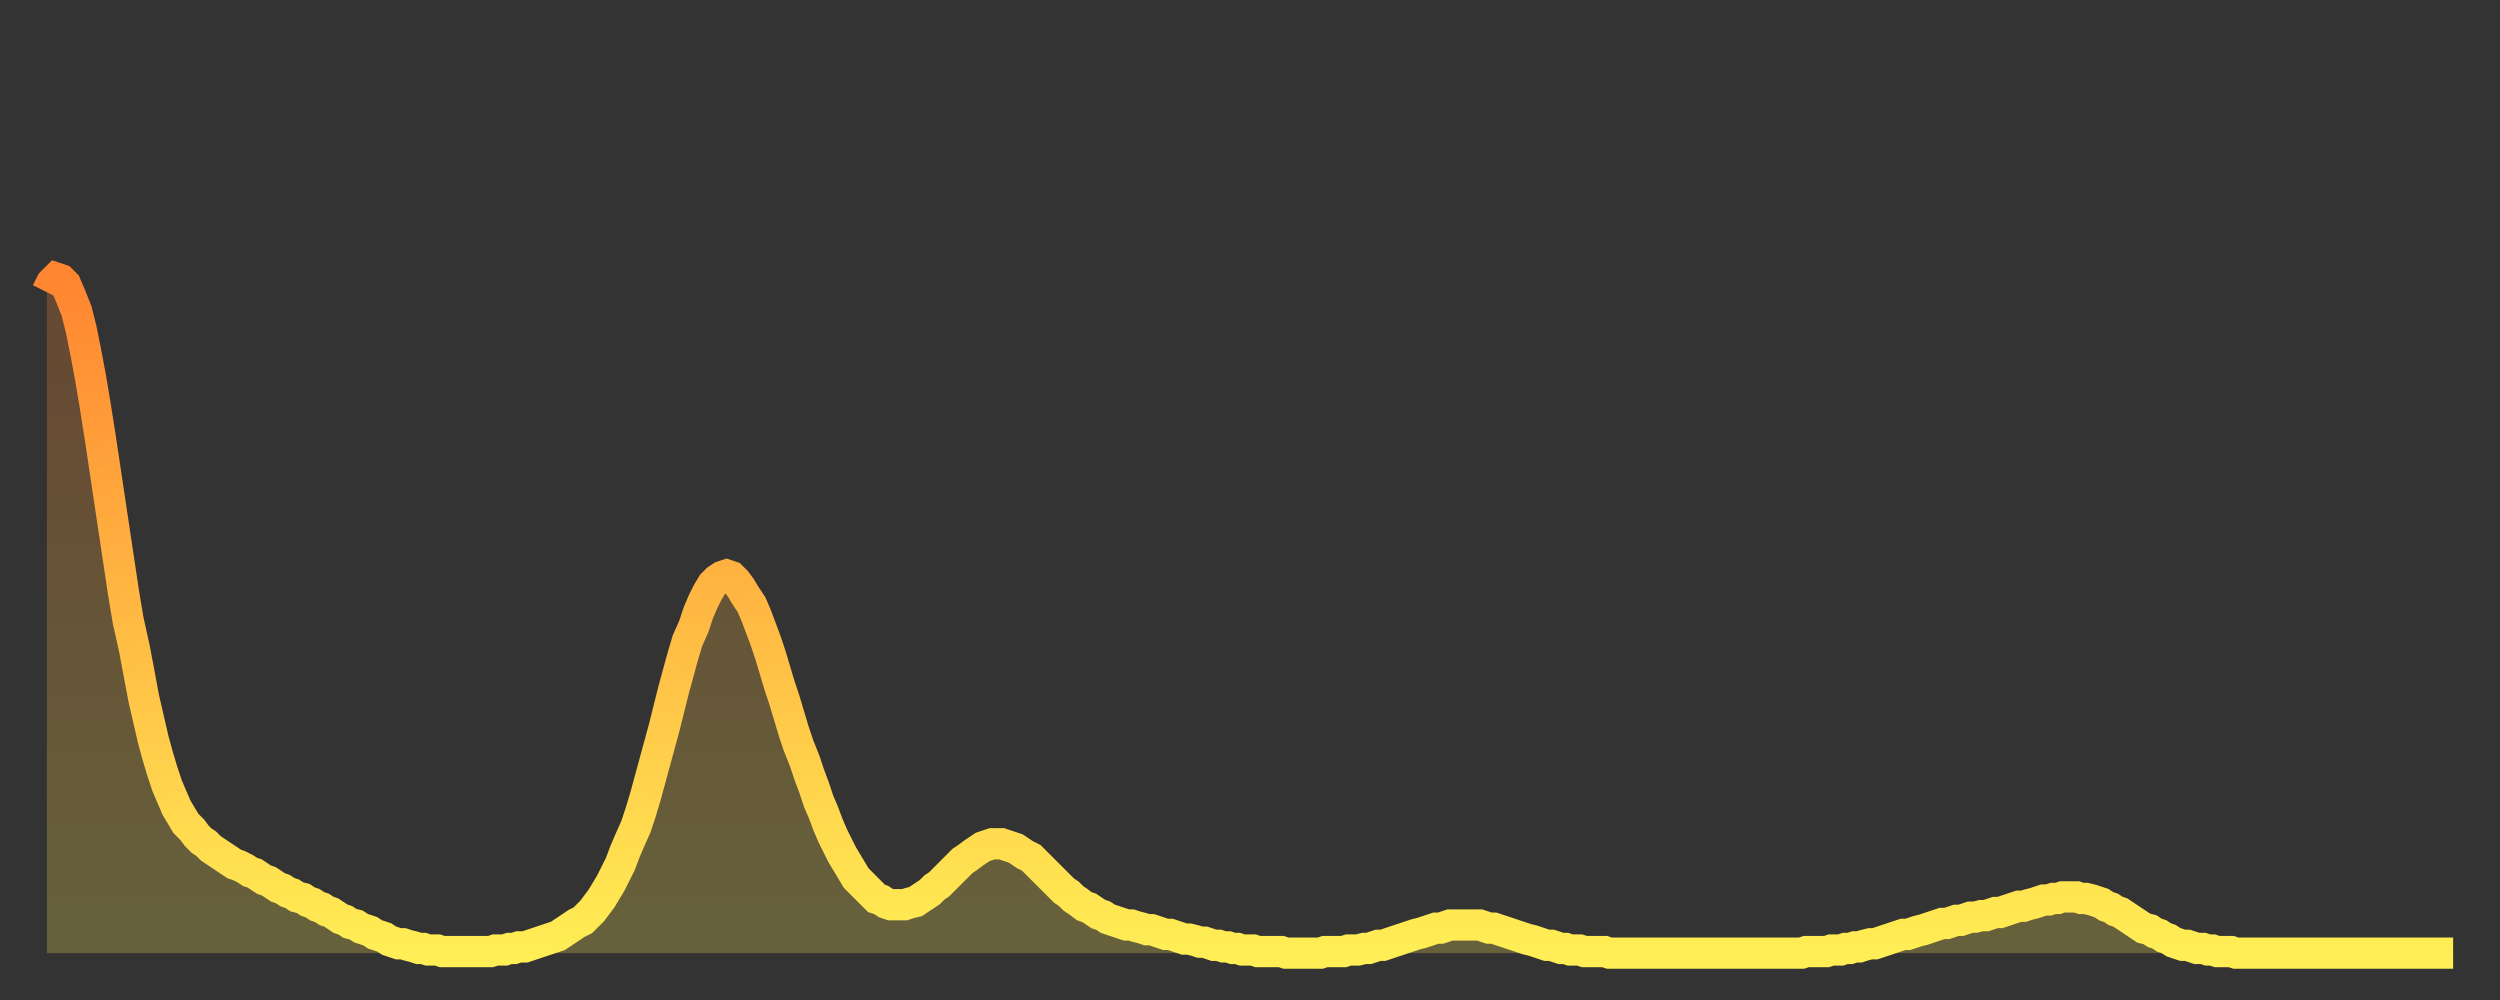
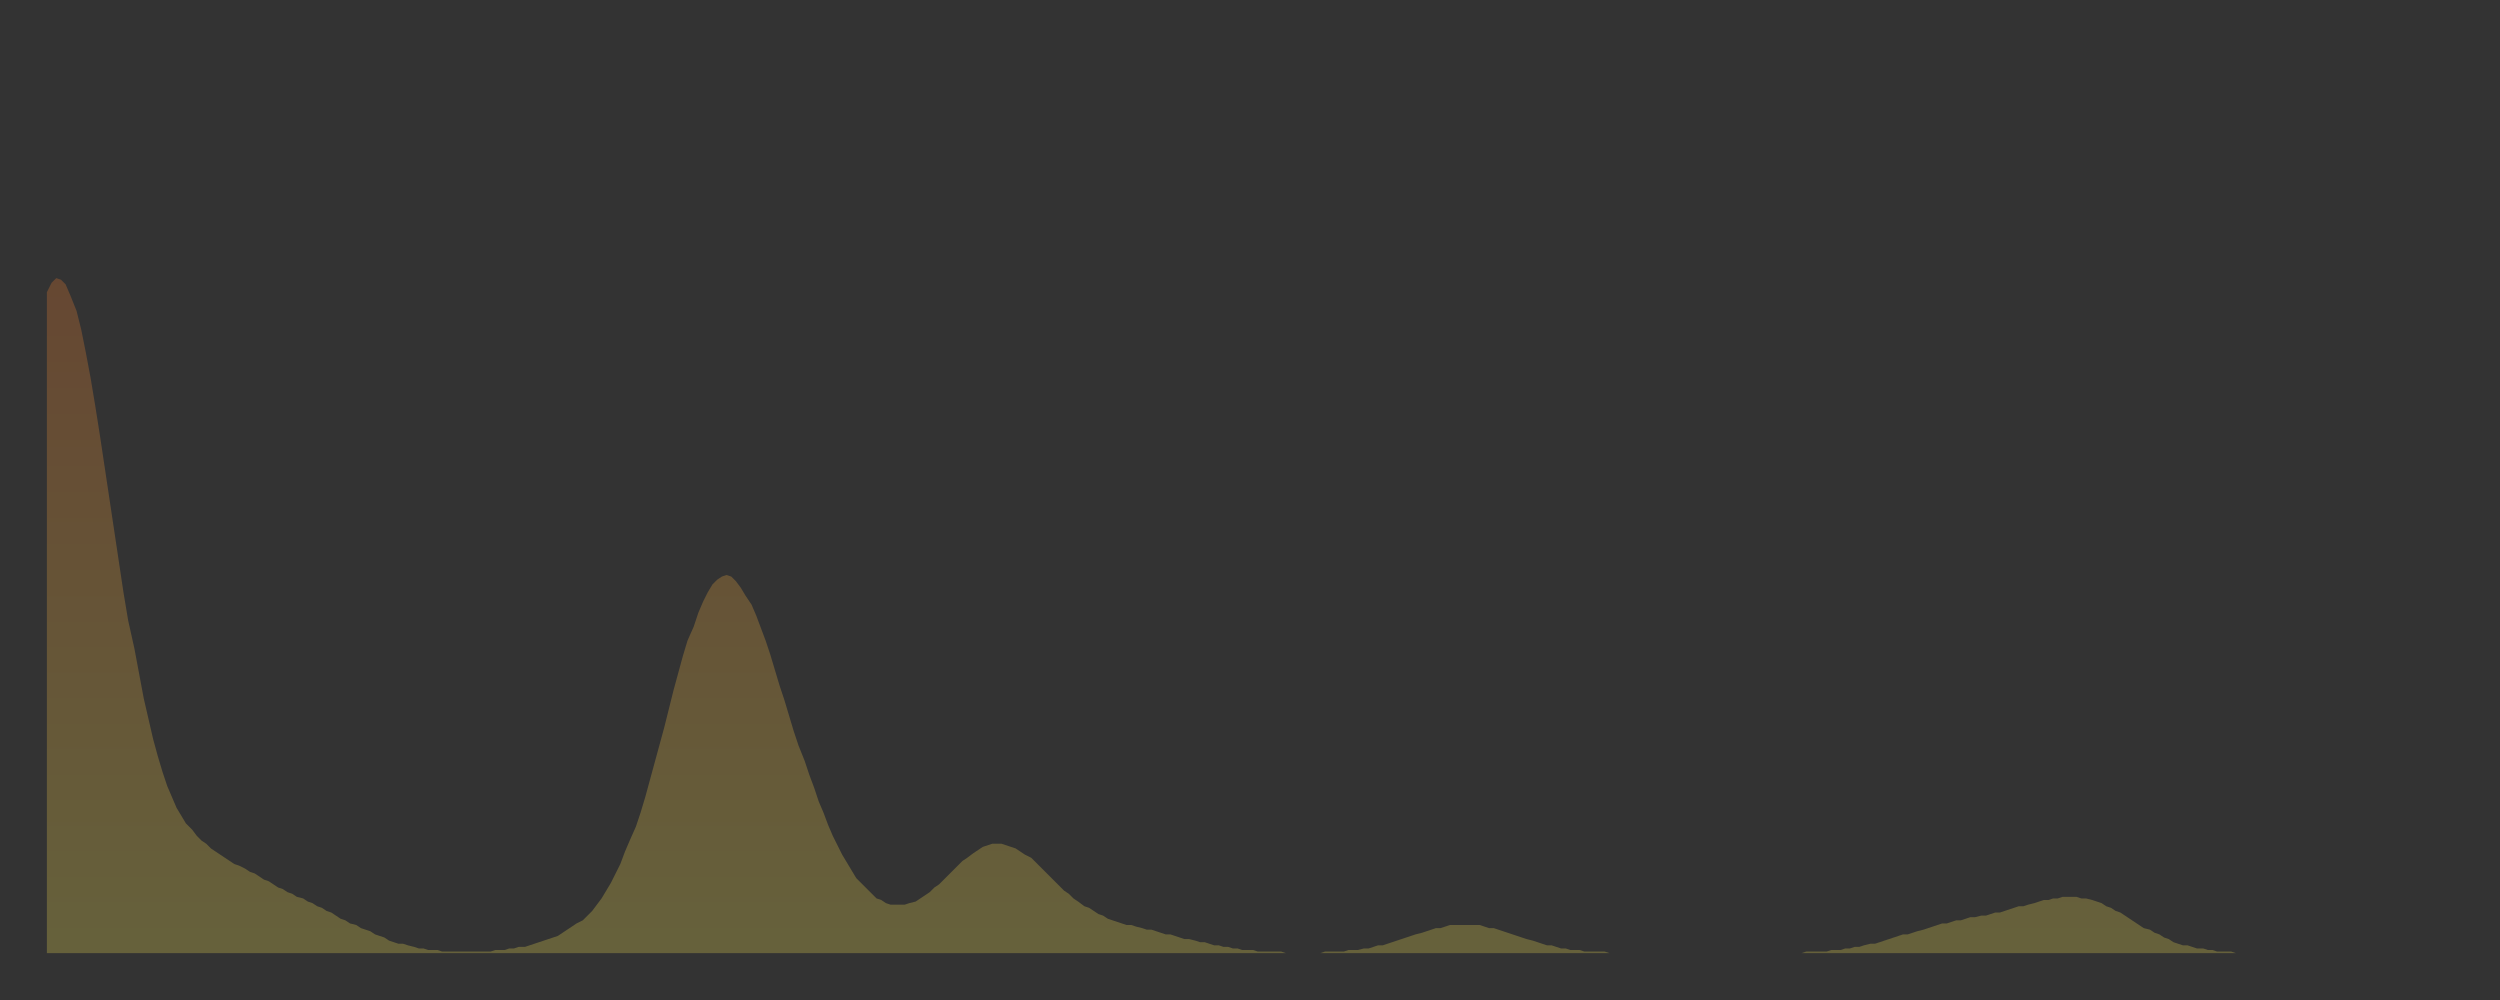
<svg xmlns="http://www.w3.org/2000/svg" baseProfile="full" height="64" version="1.1" width="160">
  <rect width="100%" height="100%" fill="#333333" stroke="none" />
  <defs>
    <linearGradient id="id433070" x1="0" x2="0" y1="0" y2="1">
      <stop offset="0%" stop-color="#ff8531" />
      <stop offset="50%" stop-color="#ffb943" />
      <stop offset="100%" stop-color="#ffee55" />
    </linearGradient>
  </defs>
  <g transform="translate(3,3)">
    <g>
-       <path d="M 0.0 15.7 L 0.3 15.1 0.6 14.8 0.9 14.9 1.2 15.2 1.5 15.9 1.9 16.9 2.2 18.1 2.5 19.6 2.8 21.2 3.1 23.0 3.4 24.9 3.7 26.9 4.0 28.9 4.3 30.9 4.6 32.9 4.9 34.9 5.2 36.7 5.6 38.5 5.9 40.1 6.2 41.7 6.5 43.0 6.8 44.3 7.1 45.4 7.4 46.4 7.7 47.3 8.0 48.0 8.3 48.7 8.6 49.2 8.9 49.7 9.3 50.1 9.6 50.5 9.9 50.8 10.2 51.0 10.5 51.3 10.8 51.5 11.1 51.7 11.4 51.9 11.7 52.1 12.0 52.3 12.3 52.4 12.7 52.6 13.0 52.8 13.3 52.9 13.6 53.1 13.9 53.3 14.2 53.4 14.5 53.6 14.8 53.8 15.1 53.9 15.4 54.1 15.7 54.2 16.0 54.4 16.4 54.5 16.7 54.7 17.0 54.8 17.3 55.0 17.6 55.1 17.9 55.3 18.2 55.4 18.5 55.6 18.8 55.8 19.1 55.9 19.4 56.1 19.8 56.2 20.1 56.4 20.4 56.5 20.7 56.6 21.0 56.8 21.3 56.9 21.6 57.0 21.9 57.2 22.2 57.3 22.5 57.4 22.8 57.4 23.1 57.5 23.5 57.6 23.8 57.7 24.1 57.7 24.4 57.8 24.7 57.8 25.0 57.8 25.3 57.9 25.6 57.9 25.9 57.9 26.2 57.9 26.5 57.9 26.8 57.9 27.2 57.9 27.5 57.9 27.8 57.9 28.1 57.9 28.4 57.9 28.7 57.8 29.0 57.8 29.3 57.8 29.6 57.7 29.9 57.7 30.2 57.6 30.6 57.6 30.9 57.5 31.2 57.4 31.5 57.3 31.8 57.2 32.1 57.1 32.4 57.0 32.7 56.9 33.0 56.7 33.3 56.5 33.6 56.3 33.9 56.1 34.3 55.9 34.6 55.6 34.9 55.3 35.2 54.9 35.5 54.5 35.8 54.0 36.1 53.5 36.4 52.9 36.7 52.3 37.0 51.5 37.3 50.8 37.7 49.9 38.0 49.0 38.3 48.0 38.6 46.9 38.9 45.8 39.2 44.7 39.5 43.6 39.8 42.4 40.1 41.2 40.4 40.1 40.7 39.0 41.0 38.0 41.4 37.1 41.7 36.2 42.0 35.5 42.3 34.9 42.6 34.4 42.9 34.1 43.2 33.9 43.5 33.8 43.8 33.9 44.1 34.2 44.4 34.6 44.7 35.1 45.1 35.7 45.4 36.4 45.7 37.2 46.0 38.0 46.3 38.9 46.6 39.9 46.9 40.9 47.2 41.8 47.5 42.8 47.8 43.8 48.1 44.7 48.5 45.7 48.8 46.6 49.1 47.4 49.4 48.3 49.7 49.0 50.0 49.8 50.3 50.5 50.6 51.1 50.9 51.7 51.2 52.2 51.5 52.7 51.8 53.2 52.2 53.6 52.5 53.9 52.8 54.2 53.1 54.5 53.4 54.6 53.7 54.8 54.0 54.9 54.3 54.9 54.6 54.9 54.9 54.9 55.2 54.8 55.6 54.7 55.9 54.5 56.2 54.3 56.5 54.1 56.8 53.8 57.1 53.6 57.4 53.3 57.7 53.0 58.0 52.7 58.3 52.4 58.6 52.1 58.9 51.9 59.3 51.6 59.6 51.4 59.9 51.2 60.2 51.1 60.5 51.0 60.8 51.0 61.1 51.0 61.4 51.1 61.7 51.2 62.0 51.3 62.3 51.5 62.6 51.7 63.0 51.9 63.3 52.2 63.6 52.5 63.9 52.8 64.2 53.1 64.5 53.4 64.8 53.7 65.1 54.0 65.4 54.2 65.7 54.5 66.0 54.7 66.4 55.0 66.7 55.1 67.0 55.3 67.3 55.5 67.6 55.6 67.9 55.8 68.2 55.9 68.5 56.0 68.8 56.1 69.1 56.2 69.4 56.2 69.7 56.3 70.1 56.4 70.4 56.5 70.7 56.5 71.0 56.6 71.3 56.7 71.6 56.8 71.9 56.8 72.2 56.9 72.5 57.0 72.8 57.1 73.1 57.1 73.5 57.2 73.8 57.3 74.1 57.3 74.4 57.4 74.7 57.5 75.0 57.5 75.3 57.6 75.6 57.6 75.9 57.7 76.2 57.7 76.5 57.8 76.8 57.8 77.2 57.8 77.5 57.9 77.8 57.9 78.1 57.9 78.4 57.9 78.7 57.9 79.0 57.9 79.3 58.0 79.6 58.0 79.9 58.0 80.2 58.0 80.5 58.0 80.9 58.0 81.2 58.0 81.5 58.0 81.8 57.9 82.1 57.9 82.4 57.9 82.7 57.9 83.0 57.9 83.3 57.8 83.6 57.8 83.9 57.8 84.3 57.7 84.6 57.7 84.9 57.6 85.2 57.5 85.5 57.5 85.8 57.4 86.1 57.3 86.4 57.2 86.7 57.1 87.0 57.0 87.3 56.9 87.6 56.8 88.0 56.7 88.3 56.6 88.6 56.5 88.9 56.4 89.2 56.4 89.5 56.3 89.8 56.2 90.1 56.2 90.4 56.2 90.7 56.2 91.0 56.2 91.4 56.2 91.7 56.2 92.0 56.3 92.3 56.4 92.6 56.4 92.9 56.5 93.2 56.6 93.5 56.7 93.8 56.8 94.1 56.9 94.4 57.0 94.7 57.1 95.1 57.2 95.4 57.3 95.7 57.4 96.0 57.5 96.3 57.5 96.6 57.6 96.9 57.7 97.2 57.7 97.5 57.8 97.8 57.8 98.1 57.8 98.4 57.9 98.8 57.9 99.1 57.9 99.4 57.9 99.7 57.9 100.0 58.0 100.3 58.0 100.6 58.0 100.9 58.0 101.2 58.0 101.5 58.0 101.8 58.0 102.2 58.0 102.5 58.0 102.8 58.0 103.1 58.0 103.4 58.0 103.7 58.0 104.0 58.0 104.3 58.0 104.6 58.0 104.9 58.0 105.2 58.0 105.5 58.0 105.9 58.0 106.2 58.0 106.5 58.0 106.8 58.0 107.1 58.0 107.4 58.0 107.7 58.0 108.0 58.0 108.3 58.0 108.6 58.0 108.9 58.0 109.3 58.0 109.6 58.0 109.9 58.0 110.2 58.0 110.5 58.0 110.8 58.0 111.1 58.0 111.4 58.0 111.7 58.0 112.0 58.0 112.3 58.0 112.6 57.9 113.0 57.9 113.3 57.9 113.6 57.9 113.9 57.9 114.2 57.8 114.5 57.8 114.8 57.8 115.1 57.7 115.4 57.7 115.7 57.6 116.0 57.6 116.3 57.5 116.7 57.4 117.0 57.4 117.3 57.3 117.6 57.2 117.9 57.1 118.2 57.0 118.5 56.9 118.8 56.8 119.1 56.8 119.4 56.7 119.7 56.6 120.1 56.5 120.4 56.4 120.7 56.3 121.0 56.2 121.3 56.1 121.6 56.1 121.9 56.0 122.2 55.9 122.5 55.9 122.8 55.8 123.1 55.7 123.4 55.7 123.8 55.6 124.1 55.6 124.4 55.5 124.7 55.4 125.0 55.4 125.3 55.3 125.6 55.2 125.9 55.1 126.2 55.0 126.5 55.0 126.8 54.9 127.2 54.8 127.5 54.7 127.8 54.6 128.1 54.6 128.4 54.5 128.7 54.5 129.0 54.4 129.3 54.4 129.6 54.4 129.9 54.4 130.2 54.5 130.5 54.5 130.9 54.6 131.2 54.7 131.5 54.8 131.8 55.0 132.1 55.1 132.4 55.3 132.7 55.4 133.0 55.6 133.3 55.8 133.6 56.0 133.9 56.2 134.2 56.4 134.6 56.5 134.9 56.7 135.2 56.8 135.5 57.0 135.8 57.1 136.1 57.3 136.4 57.4 136.7 57.5 137.0 57.5 137.3 57.6 137.6 57.7 138.0 57.7 138.3 57.8 138.6 57.8 138.9 57.9 139.2 57.9 139.5 57.9 139.8 57.9 140.1 58.0 140.4 58.0 140.7 58.0 141.0 58.0 141.3 58.0 141.7 58.0 142.0 58.0 142.3 58.0 142.6 58.0 142.9 58.0 143.2 58.0 143.5 58.0 143.8 58.0 144.1 58.0 144.4 58.0 144.7 58.0 145.1 58.0 145.4 58.0 145.7 58.0 146.0 58.0 146.3 58.0 146.6 58.0 146.9 58.0 147.2 58.0 147.5 58.0 147.8 58.0 148.1 58.0 148.4 58.0 148.8 58.0 149.1 58.0 149.4 58.0 149.7 58.0 150.0 58.0 150.3 58.0 150.6 58.0 150.9 58.0 151.2 58.0 151.5 58.0 151.8 58.0 152.1 58.0 152.5 58.0 152.8 58.0 153.1 58.0 153.4 58.0 153.7 58.0 154.0 58.0" fill="none" id="graph-curve" opacity="1" stroke="url(#id433070)" stroke-width="2" />
      <path d="M 0 58 L 0.0 15.7 0.3 15.1 0.6 14.8 0.9 14.9 1.2 15.2 1.5 15.9 1.9 16.9 2.2 18.1 2.5 19.6 2.8 21.2 3.1 23.0 3.4 24.9 3.7 26.9 4.0 28.9 4.3 30.9 4.6 32.9 4.9 34.9 5.2 36.7 5.6 38.5 5.9 40.1 6.2 41.7 6.5 43.0 6.8 44.3 7.1 45.4 7.4 46.4 7.7 47.3 8.0 48.0 8.3 48.7 8.6 49.2 8.9 49.7 9.3 50.1 9.6 50.5 9.9 50.8 10.2 51.0 10.5 51.3 10.8 51.5 11.1 51.7 11.4 51.9 11.7 52.1 12.0 52.3 12.3 52.4 12.7 52.6 13.0 52.8 13.3 52.9 13.6 53.1 13.9 53.3 14.2 53.4 14.5 53.6 14.8 53.8 15.1 53.9 15.4 54.1 15.7 54.2 16.0 54.4 16.4 54.5 16.7 54.7 17.0 54.8 17.3 55.0 17.6 55.1 17.9 55.3 18.2 55.4 18.5 55.6 18.8 55.8 19.1 55.9 19.4 56.1 19.8 56.2 20.1 56.4 20.4 56.5 20.7 56.6 21.0 56.8 21.3 56.9 21.6 57.0 21.9 57.2 22.2 57.3 22.5 57.4 22.8 57.4 23.1 57.5 23.5 57.6 23.8 57.7 24.1 57.7 24.4 57.8 24.7 57.8 25.0 57.8 25.3 57.9 25.6 57.9 25.9 57.9 26.2 57.9 26.5 57.9 26.8 57.9 27.2 57.9 27.5 57.9 27.8 57.9 28.1 57.9 28.4 57.9 28.7 57.8 29.0 57.8 29.3 57.8 29.6 57.7 29.9 57.7 30.2 57.6 30.6 57.6 30.9 57.5 31.2 57.4 31.5 57.3 31.8 57.2 32.1 57.1 32.4 57.0 32.7 56.9 33.0 56.7 33.3 56.5 33.6 56.3 33.9 56.1 34.3 55.9 34.6 55.6 34.9 55.3 35.2 54.9 35.5 54.5 35.8 54.0 36.1 53.5 36.4 52.9 36.7 52.3 37.0 51.5 37.3 50.8 37.7 49.9 38.0 49.0 38.3 48.0 38.6 46.9 38.9 45.8 39.2 44.7 39.5 43.6 39.8 42.4 40.1 41.2 40.4 40.1 40.7 39.0 41.0 38.0 41.4 37.1 41.7 36.2 42.0 35.5 42.3 34.9 42.6 34.4 42.9 34.1 43.2 33.9 43.5 33.8 43.8 33.9 44.1 34.2 44.4 34.6 44.7 35.1 45.1 35.7 45.4 36.4 45.7 37.2 46.0 38.0 46.3 38.9 46.6 39.9 46.9 40.9 47.2 41.8 47.5 42.8 47.8 43.8 48.1 44.7 48.5 45.7 48.8 46.6 49.1 47.4 49.4 48.3 49.7 49.0 50.0 49.8 50.3 50.5 50.6 51.1 50.9 51.7 51.2 52.2 51.5 52.7 51.8 53.2 52.2 53.6 52.5 53.9 52.8 54.2 53.1 54.5 53.4 54.6 53.7 54.8 54.0 54.9 54.3 54.9 54.6 54.9 54.9 54.9 55.2 54.8 55.6 54.7 55.9 54.5 56.2 54.3 56.5 54.1 56.8 53.8 57.1 53.6 57.4 53.3 57.7 53.0 58.0 52.7 58.3 52.4 58.6 52.1 58.9 51.9 59.3 51.6 59.6 51.4 59.9 51.2 60.2 51.1 60.5 51.0 60.8 51.0 61.1 51.0 61.4 51.1 61.7 51.2 62.0 51.3 62.3 51.5 62.6 51.7 63.0 51.9 63.3 52.2 63.6 52.5 63.9 52.8 64.2 53.1 64.5 53.4 64.8 53.7 65.1 54.0 65.4 54.2 65.7 54.5 66.0 54.7 66.4 55.0 66.7 55.1 67.0 55.3 67.3 55.5 67.6 55.6 67.9 55.8 68.2 55.9 68.5 56.0 68.8 56.1 69.1 56.2 69.4 56.2 69.7 56.3 70.1 56.4 70.4 56.5 70.7 56.5 71.0 56.6 71.3 56.7 71.6 56.8 71.9 56.8 72.2 56.9 72.5 57.0 72.8 57.1 73.1 57.1 73.5 57.2 73.8 57.3 74.1 57.3 74.4 57.4 74.7 57.5 75.0 57.5 75.3 57.6 75.6 57.6 75.9 57.7 76.2 57.7 76.5 57.8 76.8 57.8 77.2 57.8 77.5 57.9 77.8 57.9 78.1 57.9 78.4 57.9 78.7 57.9 79.0 57.9 79.3 58.0 79.6 58.0 79.9 58.0 80.2 58.0 80.5 58.0 80.9 58.0 81.2 58.0 81.5 58.0 81.8 57.9 82.1 57.9 82.4 57.9 82.7 57.9 83.0 57.9 83.3 57.8 83.6 57.8 83.9 57.8 84.3 57.7 84.6 57.7 84.9 57.6 85.2 57.5 85.5 57.5 85.8 57.4 86.1 57.3 86.4 57.2 86.7 57.1 87.0 57.0 87.3 56.9 87.6 56.8 88.0 56.7 88.3 56.6 88.6 56.5 88.9 56.4 89.2 56.4 89.5 56.3 89.8 56.2 90.1 56.2 90.4 56.2 90.7 56.2 91.0 56.2 91.4 56.2 91.7 56.2 92.0 56.3 92.3 56.4 92.6 56.4 92.9 56.5 93.2 56.6 93.5 56.7 93.8 56.8 94.1 56.9 94.4 57.0 94.7 57.1 95.1 57.2 95.4 57.3 95.7 57.4 96.0 57.5 96.3 57.5 96.6 57.6 96.9 57.7 97.2 57.7 97.5 57.8 97.8 57.8 98.1 57.8 98.4 57.9 98.8 57.9 99.1 57.9 99.4 57.9 99.7 57.9 100.0 58.0 100.3 58.0 100.6 58.0 100.9 58.0 101.2 58.0 101.5 58.0 101.8 58.0 102.2 58.0 102.5 58.0 102.8 58.0 103.1 58.0 103.4 58.0 103.7 58.0 104.0 58.0 104.3 58.0 104.6 58.0 104.9 58.0 105.2 58.0 105.5 58.0 105.9 58.0 106.2 58.0 106.5 58.0 106.8 58.0 107.1 58.0 107.4 58.0 107.7 58.0 108.0 58.0 108.3 58.0 108.6 58.0 108.9 58.0 109.3 58.0 109.6 58.0 109.9 58.0 110.2 58.0 110.5 58.0 110.8 58.0 111.1 58.0 111.4 58.0 111.7 58.0 112.0 58.0 112.3 58.0 112.6 57.9 113.0 57.9 113.3 57.9 113.6 57.9 113.9 57.9 114.2 57.8 114.5 57.8 114.8 57.8 115.1 57.7 115.4 57.7 115.7 57.6 116.0 57.6 116.3 57.5 116.7 57.4 117.0 57.4 117.3 57.3 117.6 57.2 117.9 57.1 118.2 57.0 118.5 56.9 118.8 56.8 119.1 56.8 119.4 56.7 119.7 56.6 120.1 56.5 120.4 56.4 120.7 56.3 121.0 56.2 121.3 56.1 121.6 56.1 121.9 56.0 122.2 55.9 122.5 55.9 122.8 55.8 123.1 55.7 123.4 55.7 123.8 55.6 124.1 55.6 124.4 55.5 124.7 55.4 125.0 55.4 125.3 55.3 125.6 55.2 125.9 55.1 126.2 55.0 126.5 55.0 126.8 54.9 127.2 54.8 127.5 54.7 127.8 54.6 128.1 54.6 128.4 54.5 128.7 54.5 129.0 54.4 129.3 54.4 129.6 54.4 129.9 54.4 130.2 54.5 130.5 54.5 130.9 54.6 131.2 54.7 131.5 54.8 131.8 55.0 132.1 55.1 132.4 55.3 132.7 55.4 133.0 55.6 133.3 55.8 133.6 56.0 133.9 56.2 134.2 56.4 134.6 56.5 134.9 56.7 135.2 56.8 135.5 57.0 135.8 57.1 136.1 57.3 136.4 57.4 136.7 57.5 137.0 57.5 137.3 57.6 137.6 57.7 138.0 57.7 138.3 57.8 138.6 57.8 138.9 57.9 139.2 57.9 139.5 57.9 139.8 57.9 140.1 58.0 140.4 58.0 140.7 58.0 141.0 58.0 141.3 58.0 141.7 58.0 142.0 58.0 142.3 58.0 142.6 58.0 142.9 58.0 143.2 58.0 143.5 58.0 143.8 58.0 144.1 58.0 144.4 58.0 144.7 58.0 145.1 58.0 145.4 58.0 145.7 58.0 146.0 58.0 146.3 58.0 146.6 58.0 146.9 58.0 147.2 58.0 147.5 58.0 147.8 58.0 148.1 58.0 148.4 58.0 148.8 58.0 149.1 58.0 149.4 58.0 149.7 58.0 150.0 58.0 150.3 58.0 150.6 58.0 150.9 58.0 151.2 58.0 151.5 58.0 151.8 58.0 152.1 58.0 152.5 58.0 152.8 58.0 153.1 58.0 153.4 58.0 153.7 58.0 154.0 58.0 154 58" fill="url(#id433070)" fill-opacity=".25" id="graph-shadow" />
    </g>
  </g>
</svg>